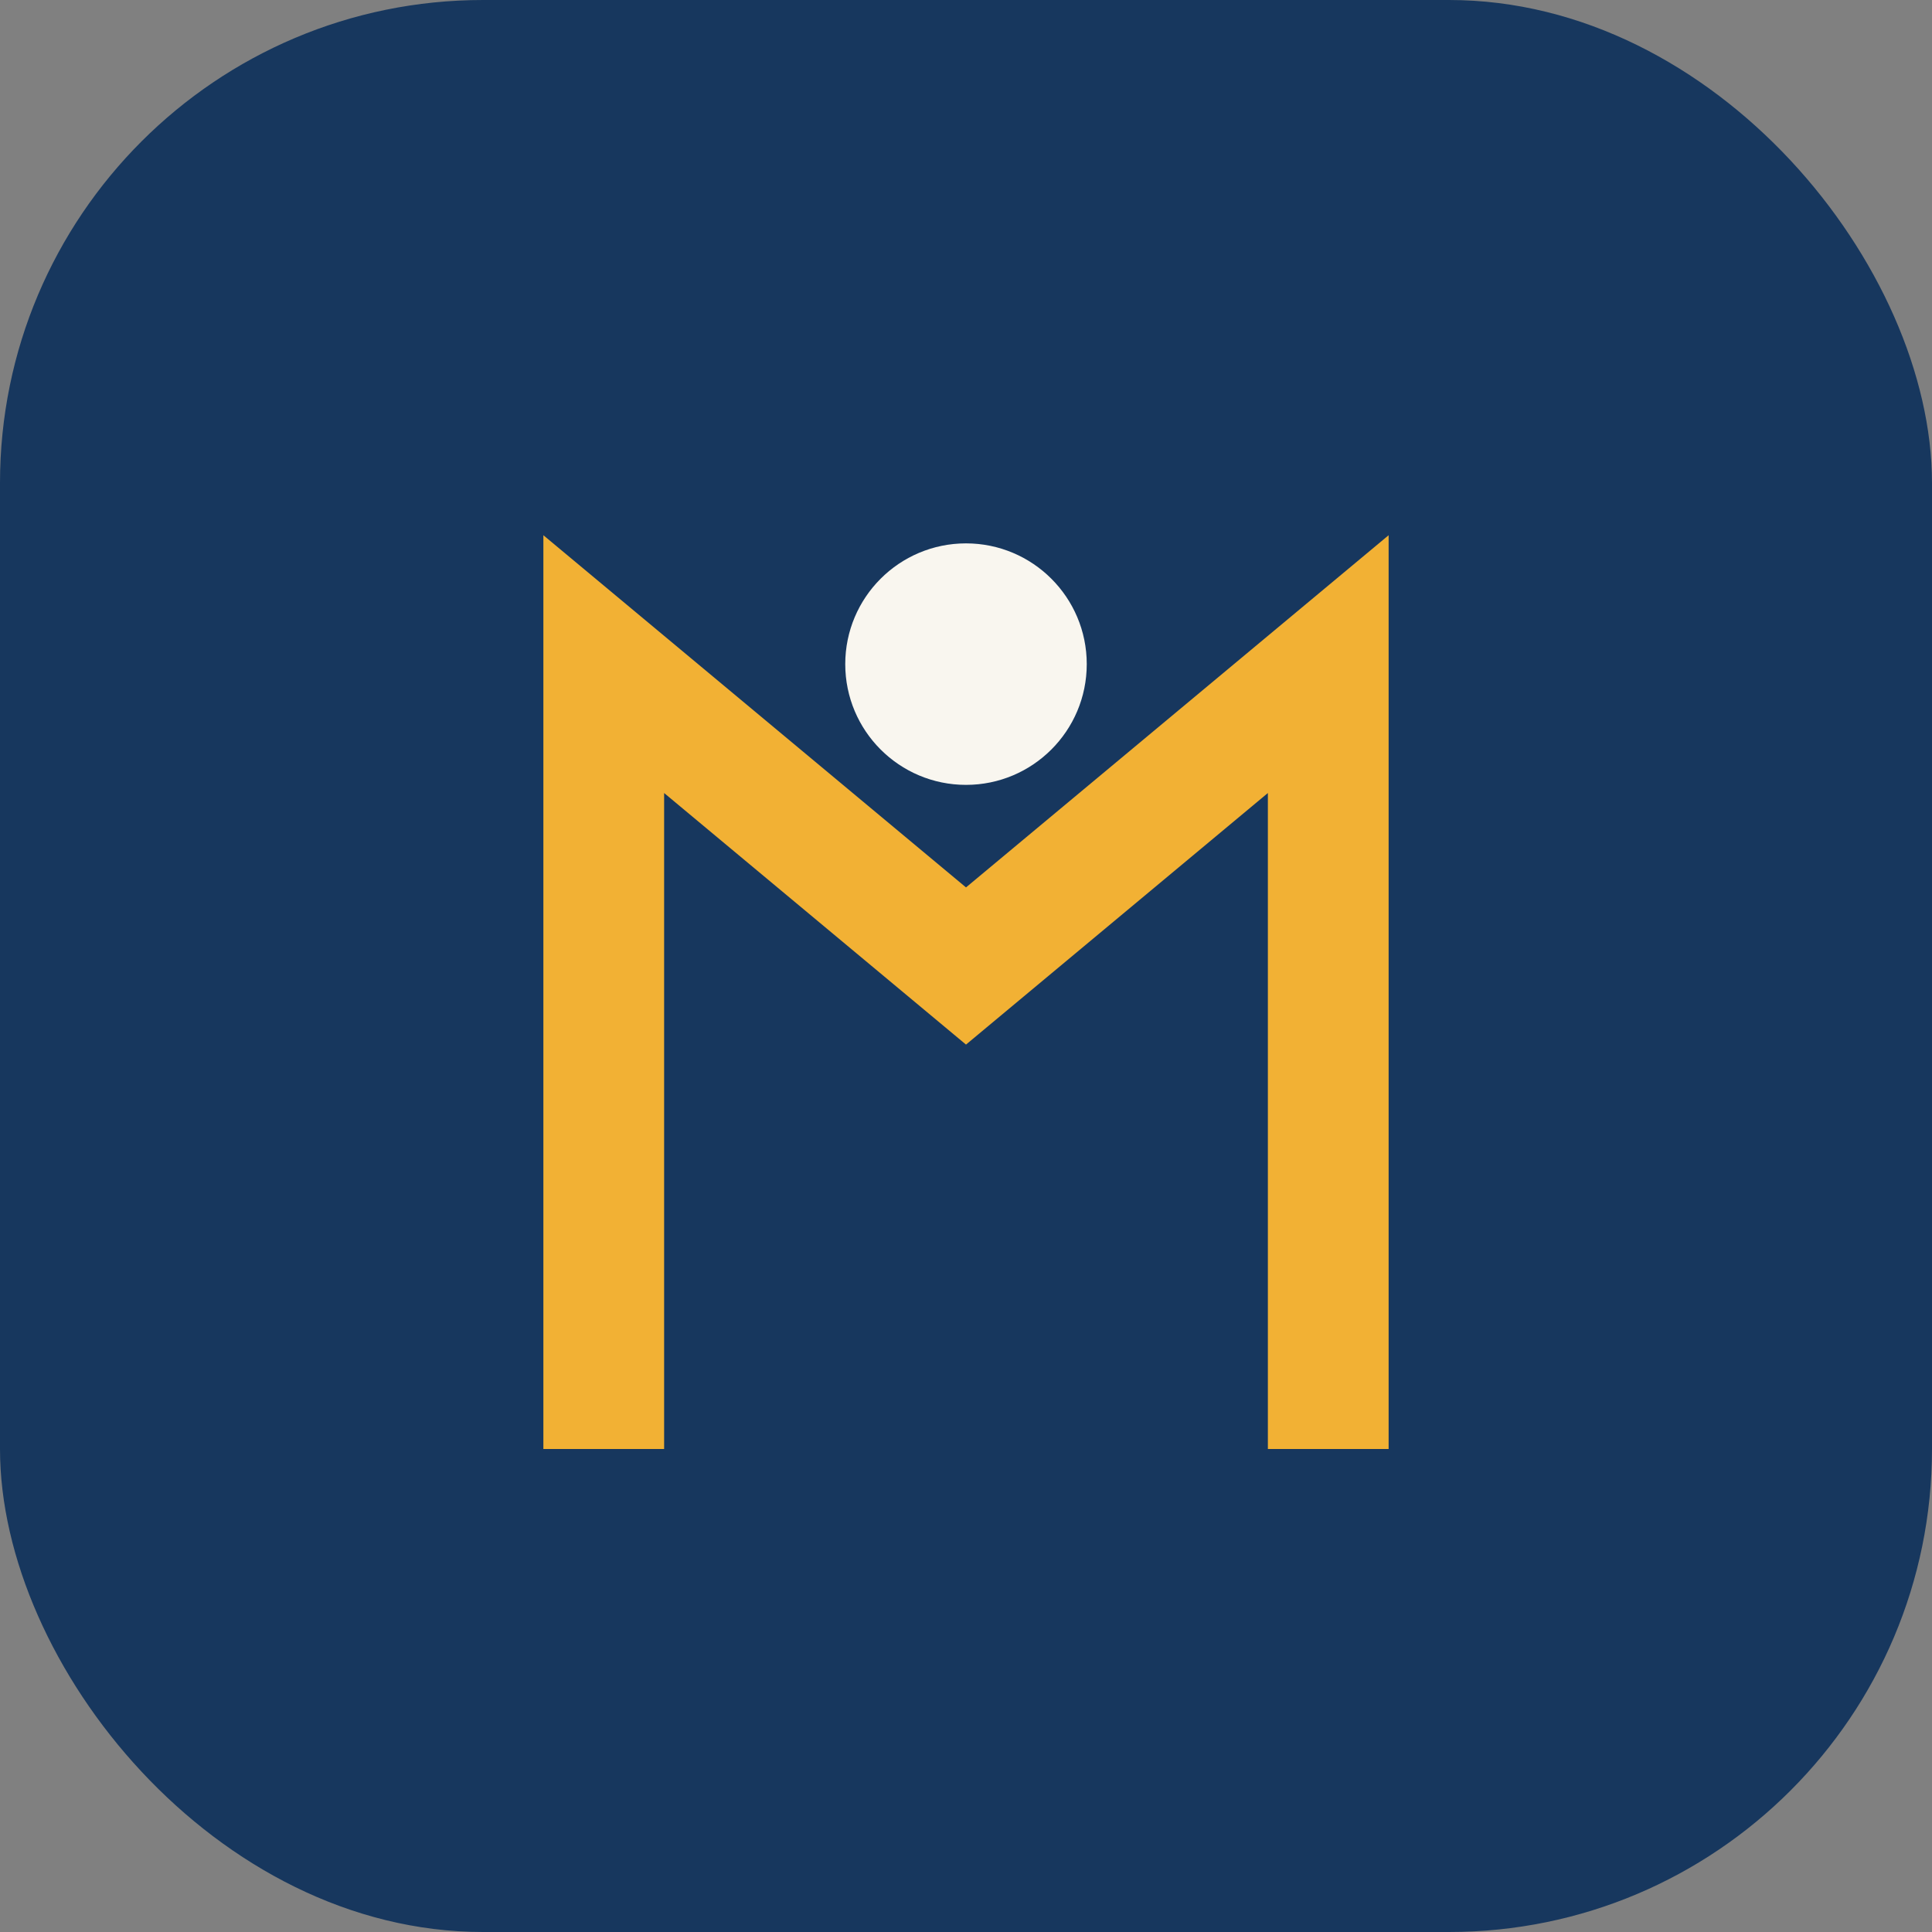
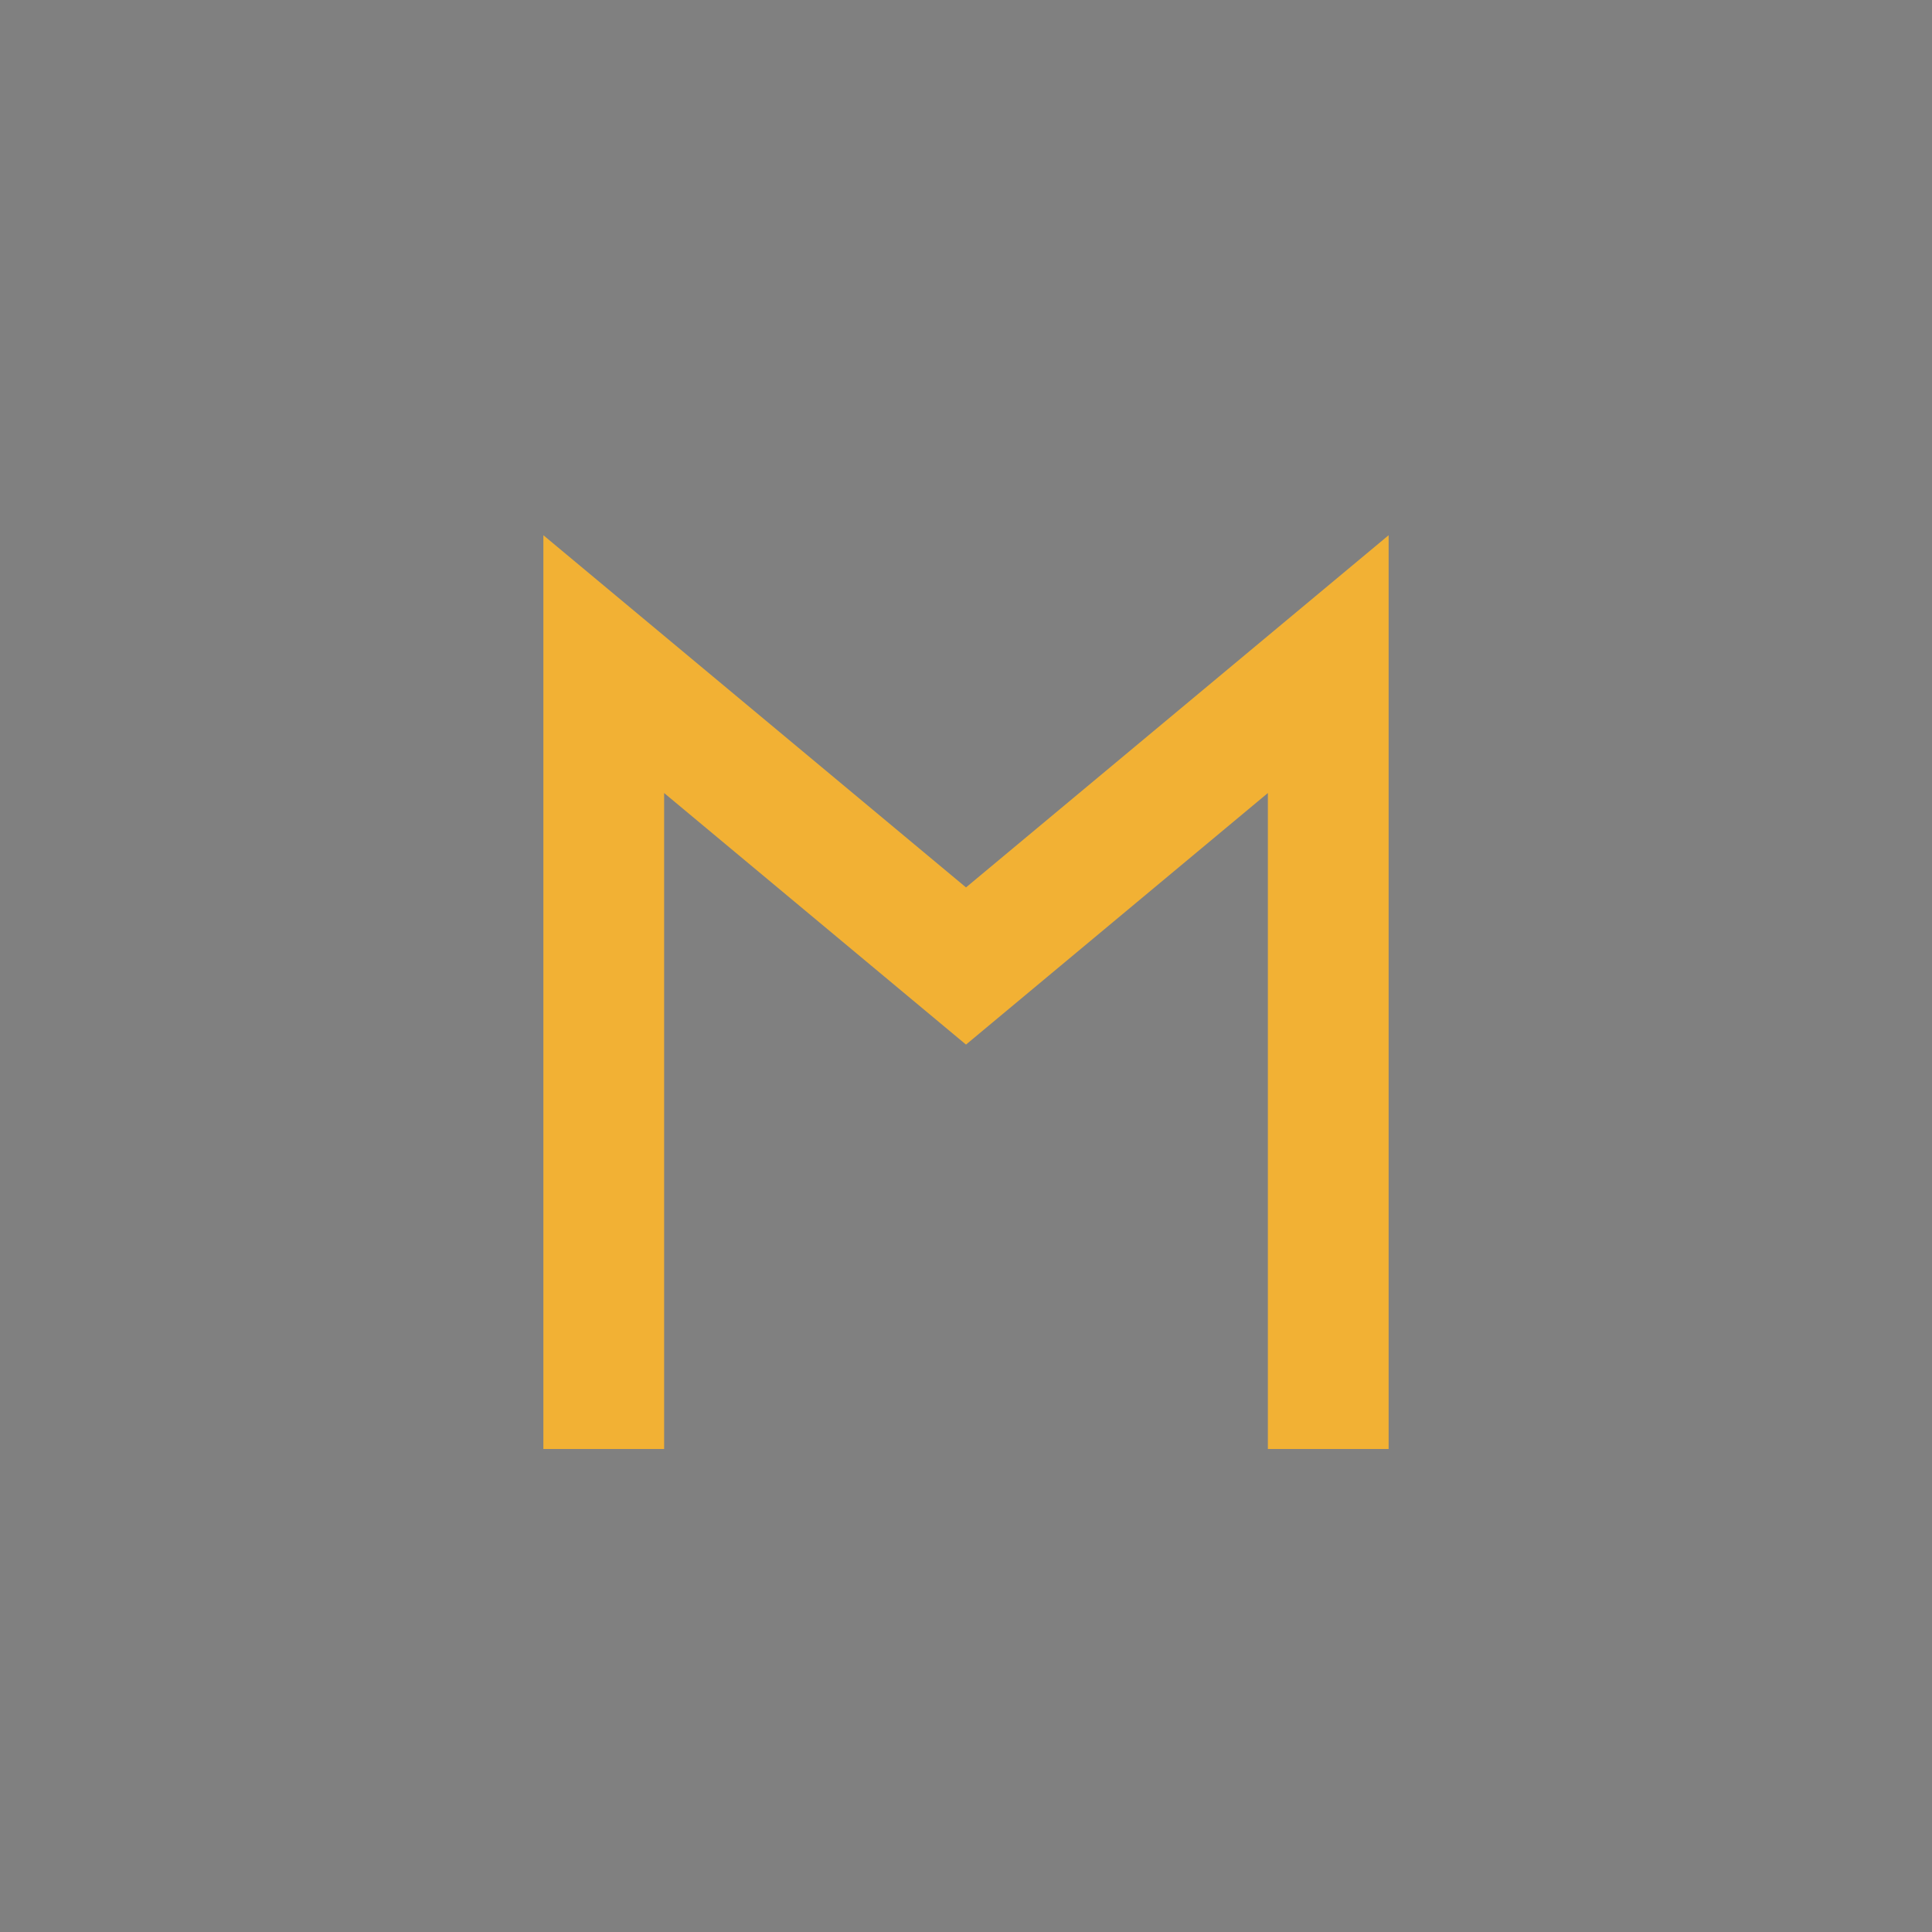
<svg xmlns="http://www.w3.org/2000/svg" width="32" height="32" viewBox="0 0 32 32">
  <rect x="0" y="0" width="32" height="32" fill="#808080" stroke="none" />
-   <rect width="32" height="32" rx="8" fill="#17375E" />
  <path d="M10 24V11l6 5 6-5v13" fill="none" stroke="#F2B134" stroke-width="2" />
-   <circle cx="16" cy="11" r="2" fill="#F9F6EF" />
</svg>